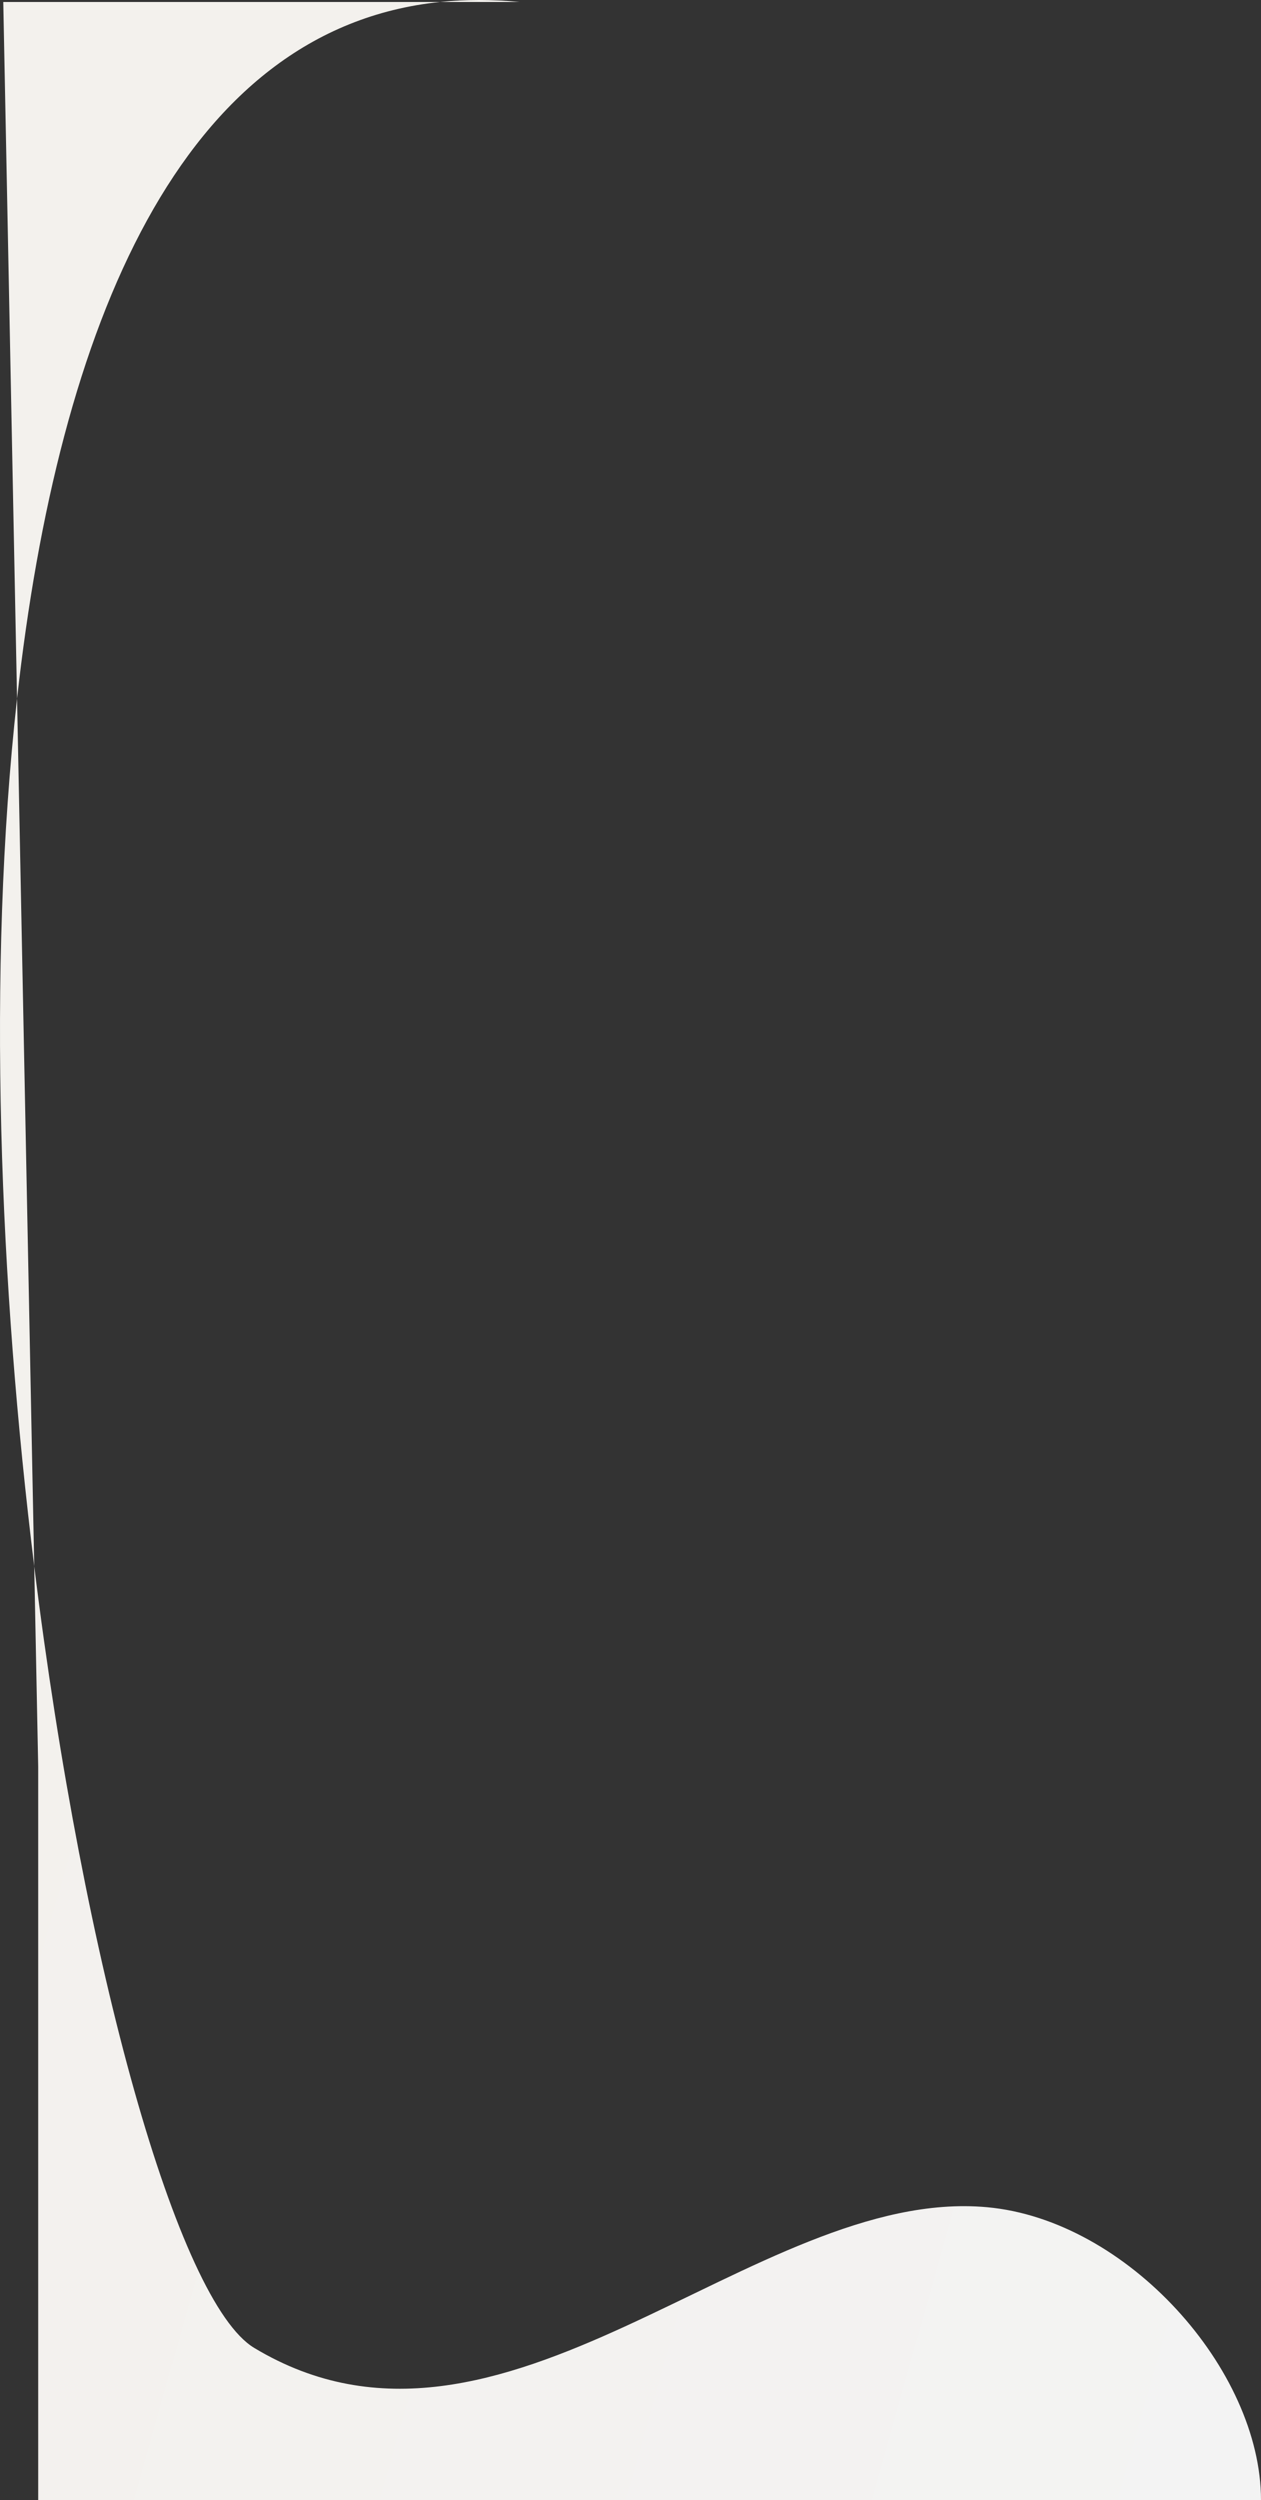
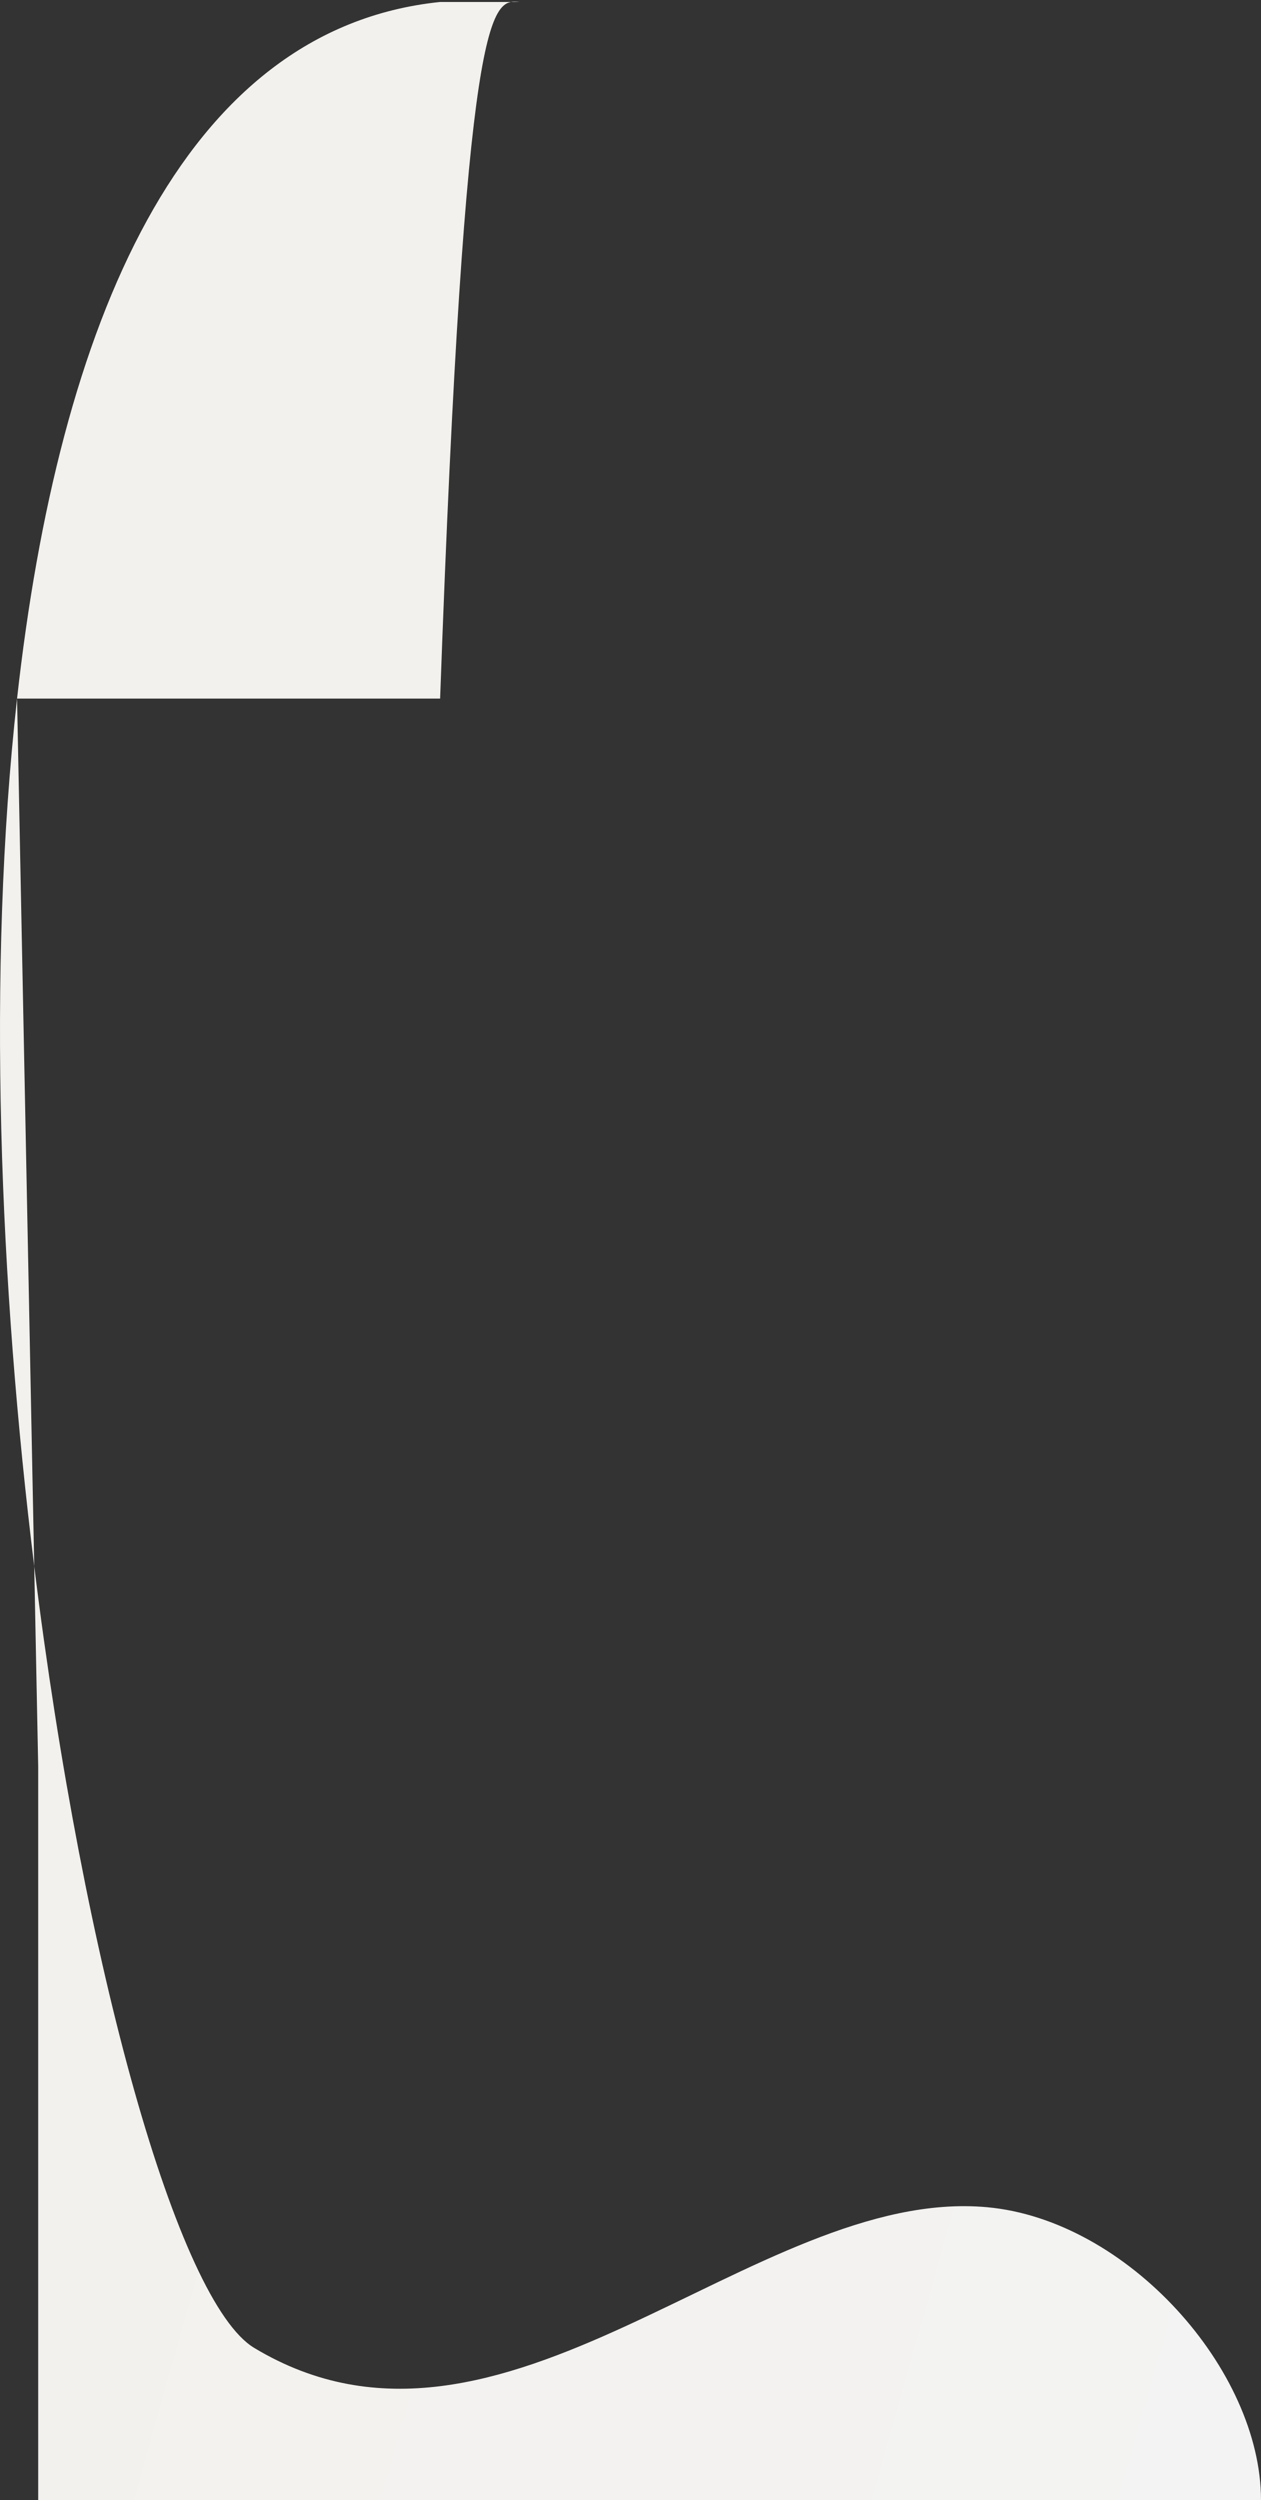
<svg xmlns="http://www.w3.org/2000/svg" width="400" height="793" viewBox="0 0 400 793" fill="none" preserveAspectRatio="none">
  <rect x="0" y="0" width="400" height="793" fill="#333333" stroke="none" />
-   <path d="M313.024 700.084C357.58 704.088 400 751.617 400 793H12.116V560.32L10.858 496.788C-0.133 407.739 -4.215 308.108 5.41 221.58L1.036 0.625H139.609C147.577 -0.199 155.953 -0.217 164.751 0.625H139.609C57.502 9.109 18.595 103.052 5.41 221.58L10.858 496.788C26.602 624.343 56.519 730.187 80.625 744.71C159.448 792.197 239.17 693.448 313.024 700.084Z" fill="url(#paint0_linear_589_14)" />
+   <path d="M313.024 700.084C357.58 704.088 400 751.617 400 793H12.116V560.32L10.858 496.788C-0.133 407.739 -4.215 308.108 5.41 221.58H139.609C147.577 -0.199 155.953 -0.217 164.751 0.625H139.609C57.502 9.109 18.595 103.052 5.41 221.58L10.858 496.788C26.602 624.343 56.519 730.187 80.625 744.71C159.448 792.197 239.17 693.448 313.024 700.084Z" fill="url(#paint0_linear_589_14)" />
  <defs>
    <linearGradient id="paint0_linear_589_14" x1="395.12" y1="787.423" x2="-38.669" y2="665.392" gradientUnits="userSpaceOnUse">
      <stop stop-color="#F3F3F3" />
      <stop offset="1" stop-color="#F3F1ED" />
    </linearGradient>
  </defs>
</svg>